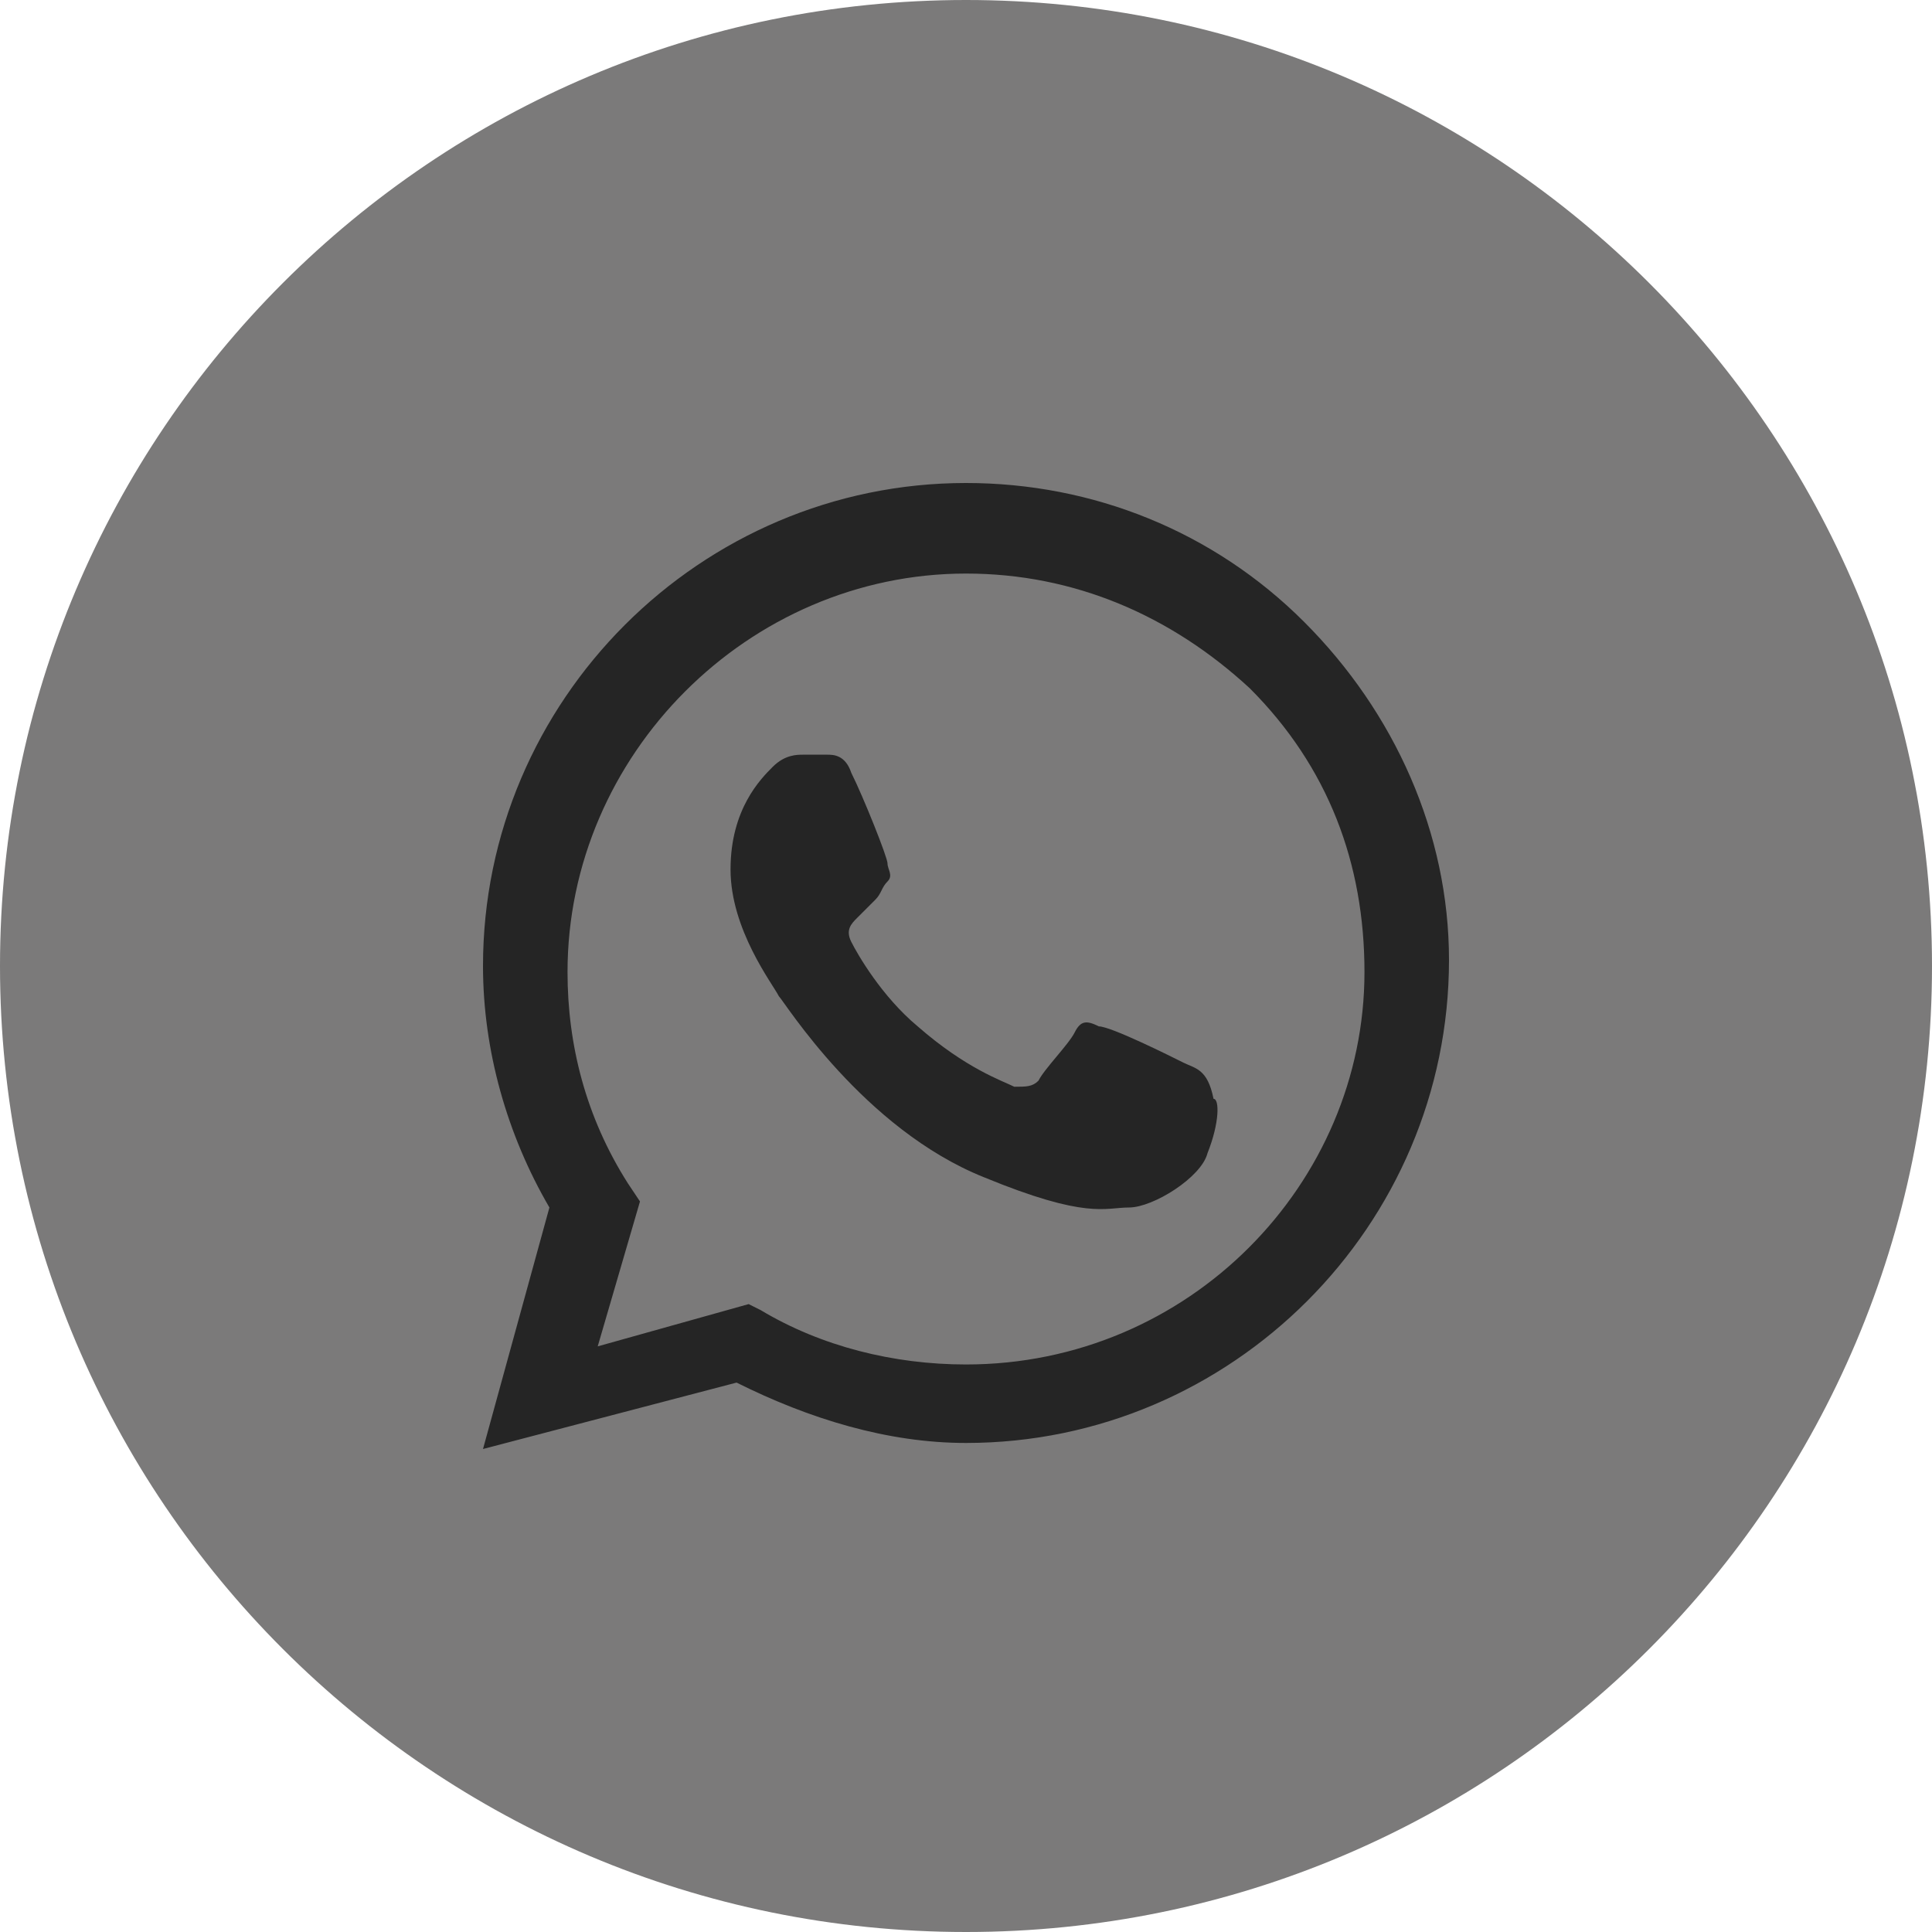
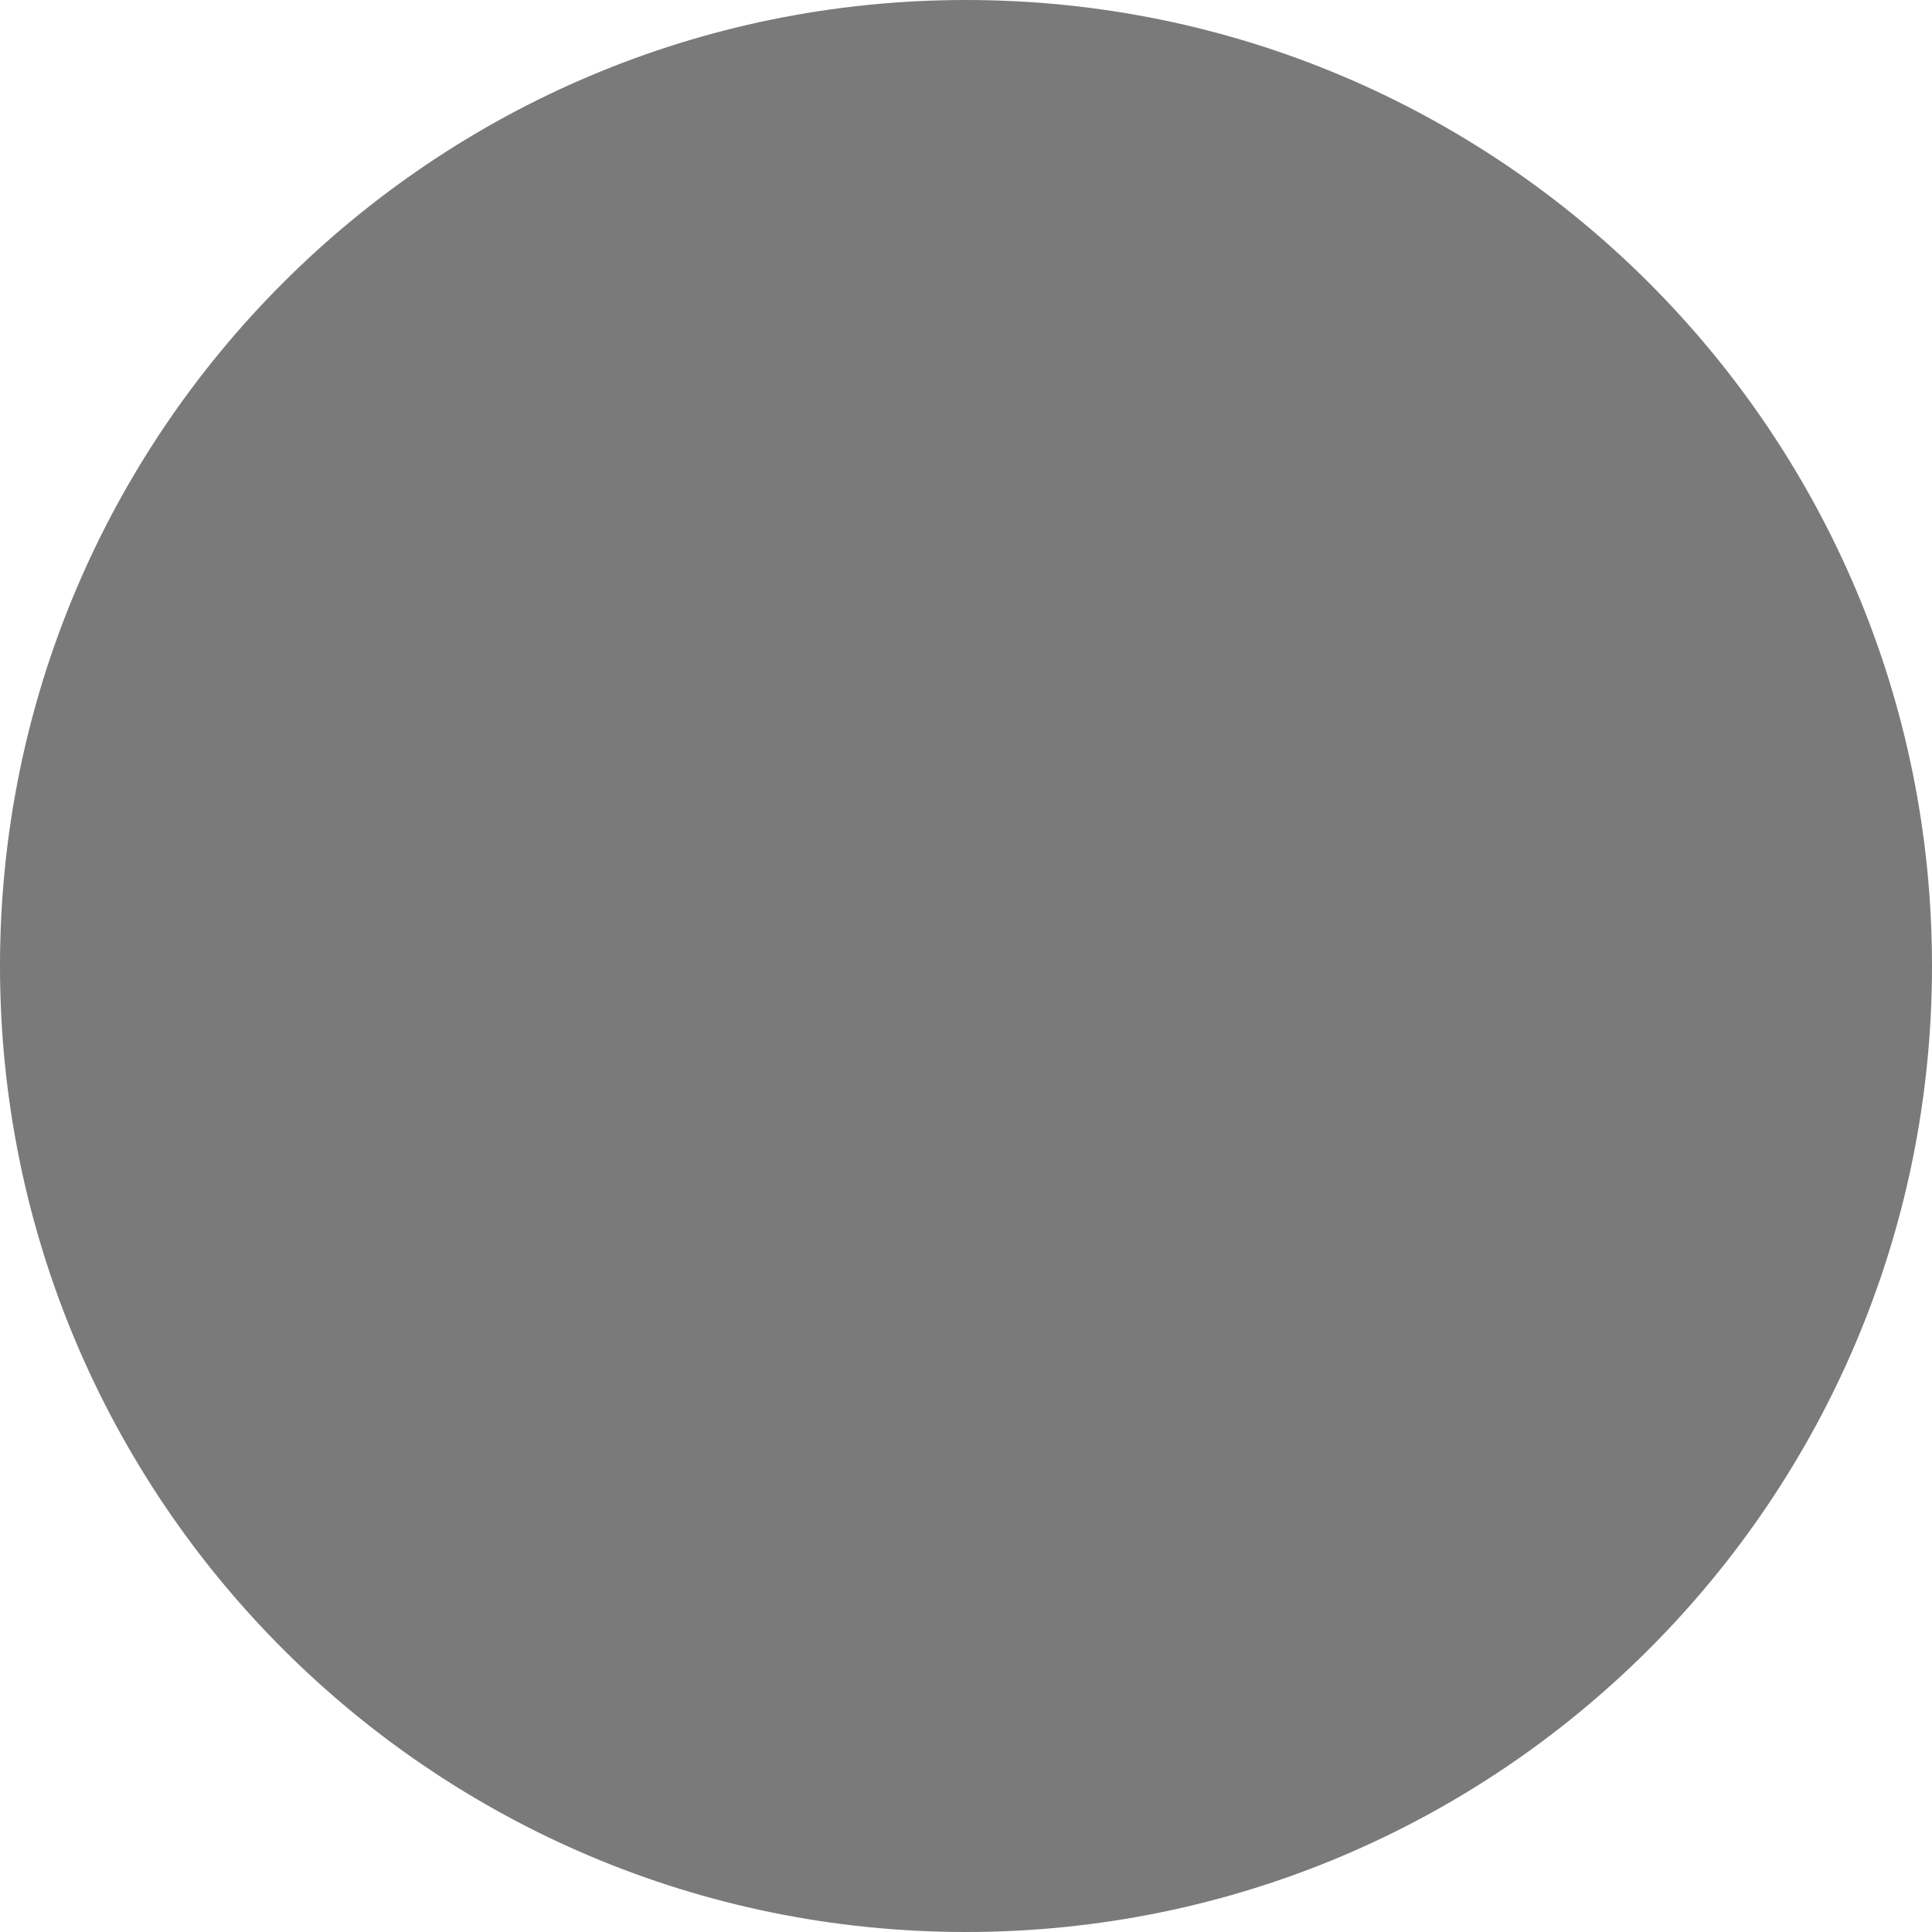
<svg xmlns="http://www.w3.org/2000/svg" width="32" height="32" viewBox="0 0 32 32" fill="none">
  <path d="M0 16C0 24.837 7.163 32 16 32C24.837 32 32 24.837 32 16C32 7.163 24.837 0 16 0C7.163 0 0 7.163 0 16Z" fill="#7B7A7A" />
-   <path fill-rule="evenodd" clip-rule="evenodd" d="M21.6 10.3C20.1 8.8 18.1 8 16 8C11.6 8 8 11.6 8 16C8 17.4 8.4 18.8 9.1 20L8 24L12.2 22.9C13.4 23.5 14.7 23.9 16 23.9C20.4 23.9 24 20.3 24 15.9C24 13.8 23.1 11.8 21.6 10.3ZM16 22.6C14.8 22.6 13.6 22.3 12.6 21.7L12.4 21.6L9.9 22.3L10.6 19.9L10.4 19.6C9.7 18.5 9.4 17.3 9.4 16.1C9.4 12.5 12.4 9.5 16 9.5C17.8 9.5 19.4 10.2 20.7 11.4C22 12.7 22.6 14.3 22.6 16.1C22.6 19.6 19.7 22.6 16 22.6ZM19.6 17.6C19.4 17.5 18.4 17 18.2 17C18 16.9 17.9 16.9 17.8 17.1C17.7 17.3 17.3 17.7 17.2 17.9C17.1 18 17 18 16.8 18C16.6 17.9 16 17.7 15.2 17C14.6 16.5 14.2 15.8 14.1 15.6C14 15.4 14.1 15.3 14.2 15.2C14.3 15.1 14.4 15 14.5 14.9C14.6 14.8 14.6 14.7 14.7 14.6C14.8 14.5 14.7 14.4 14.7 14.3C14.7 14.2 14.3 13.2 14.1 12.8C14 12.5 13.8 12.5 13.7 12.5C13.6 12.5 13.5 12.5 13.3 12.5C13.2 12.5 13 12.5 12.8 12.7C12.6 12.9 12.1 13.4 12.1 14.4C12.1 15.4 12.8 16.3 12.9 16.5C13 16.6 14.3 18.7 16.3 19.5C18 20.2 18.3 20 18.7 20C19.1 20 19.9 19.5 20 19.1C20.2 18.6 20.2 18.2 20.1 18.2C20 17.7 19.8 17.7 19.6 17.6Z" fill="#252525" />
</svg>